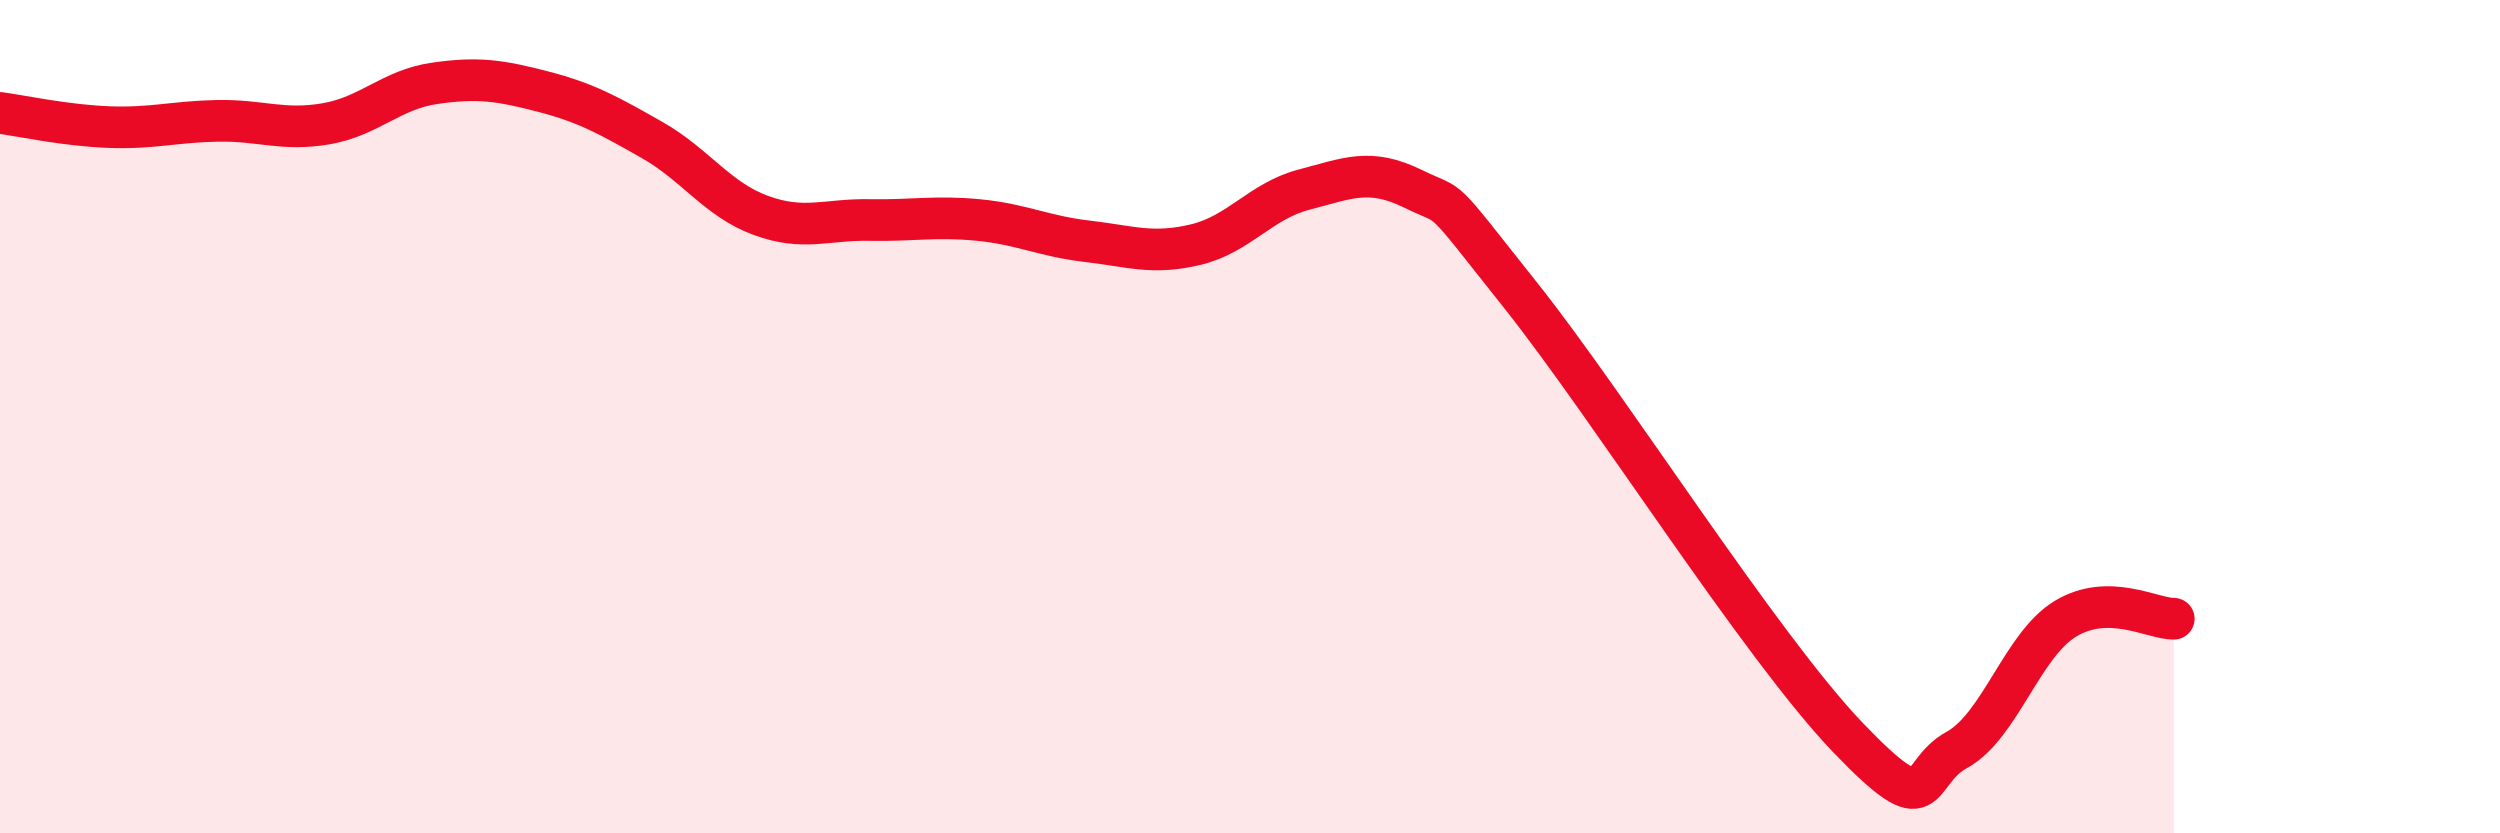
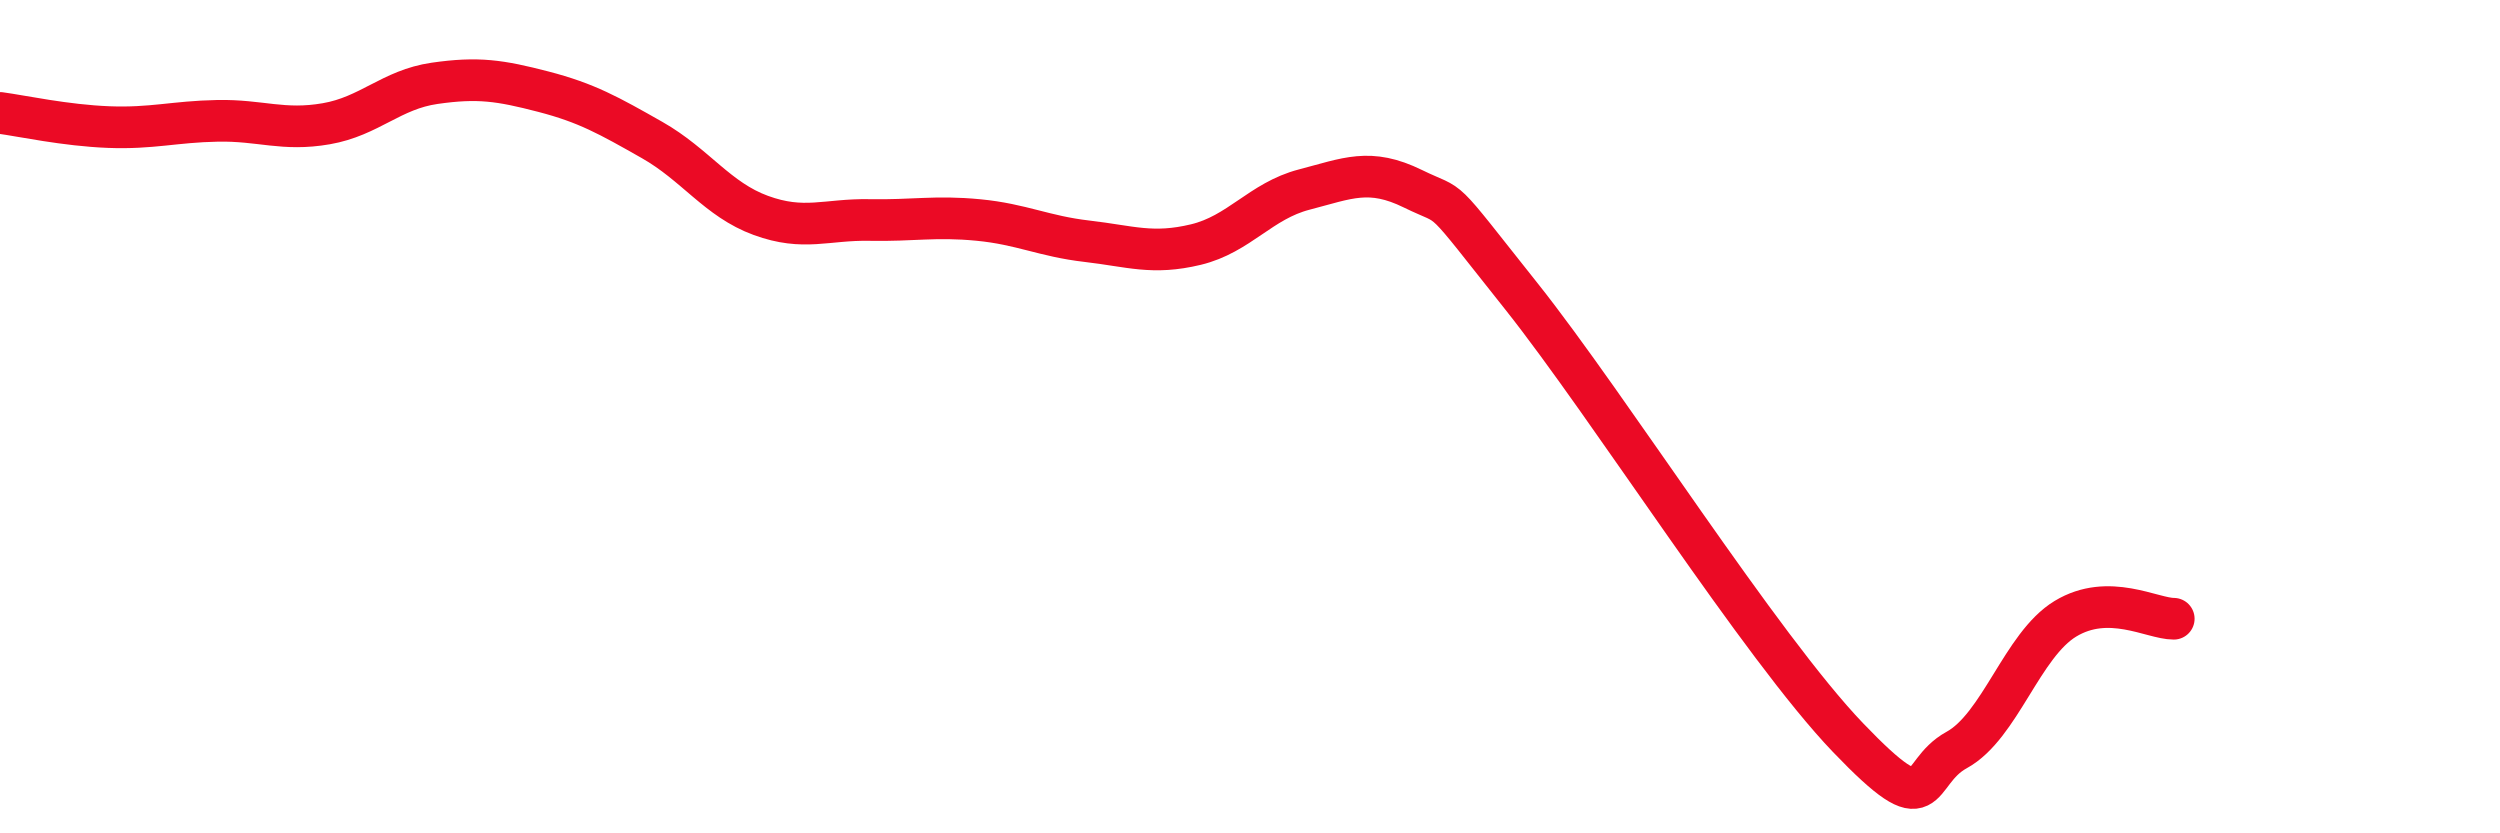
<svg xmlns="http://www.w3.org/2000/svg" width="60" height="20" viewBox="0 0 60 20">
-   <path d="M 0,2.71 C 0.52,2.78 1.57,3.01 2.61,3.05 C 3.65,3.09 4.18,2.92 5.22,2.9 C 6.26,2.88 6.79,3.15 7.83,2.97 C 8.87,2.79 9.39,2.15 10.43,2 C 11.47,1.85 12,1.93 13.04,2.2 C 14.08,2.47 14.61,2.77 15.65,3.36 C 16.69,3.95 17.22,4.79 18.26,5.17 C 19.3,5.55 19.83,5.26 20.87,5.28 C 21.91,5.3 22.44,5.18 23.48,5.28 C 24.52,5.38 25.05,5.67 26.09,5.79 C 27.13,5.91 27.66,6.12 28.7,5.87 C 29.74,5.62 30.26,4.82 31.3,4.55 C 32.34,4.28 32.87,4.02 33.91,4.53 C 34.95,5.04 34.43,4.49 36.52,7.12 C 38.61,9.75 42.26,15.52 44.35,17.7 C 46.44,19.88 45.92,18.57 46.96,18 C 48,17.43 48.53,15.48 49.57,14.85 C 50.61,14.22 51.65,14.85 52.17,14.85L52.17 20L0 20Z" fill="#EB0A25" opacity="0.1" stroke-linecap="round" stroke-linejoin="round" />
  <path d="M 0,2.71 C 0.52,2.78 1.57,3.01 2.61,3.05 C 3.65,3.09 4.18,2.92 5.22,2.9 C 6.26,2.88 6.79,3.15 7.83,2.97 C 8.87,2.79 9.39,2.15 10.43,2 C 11.47,1.85 12,1.93 13.04,2.2 C 14.08,2.47 14.61,2.77 15.65,3.36 C 16.69,3.95 17.22,4.79 18.26,5.17 C 19.3,5.55 19.83,5.26 20.87,5.28 C 21.91,5.3 22.44,5.18 23.48,5.28 C 24.52,5.38 25.05,5.67 26.09,5.79 C 27.13,5.91 27.66,6.12 28.7,5.87 C 29.74,5.62 30.26,4.82 31.3,4.55 C 32.34,4.28 32.87,4.02 33.91,4.53 C 34.95,5.04 34.43,4.49 36.52,7.12 C 38.61,9.75 42.26,15.52 44.35,17.7 C 46.44,19.88 45.92,18.57 46.96,18 C 48,17.43 48.53,15.48 49.57,14.85 C 50.61,14.22 51.65,14.85 52.17,14.85" stroke="#EB0A25" stroke-width="1" fill="none" stroke-linecap="round" stroke-linejoin="round" />
</svg>